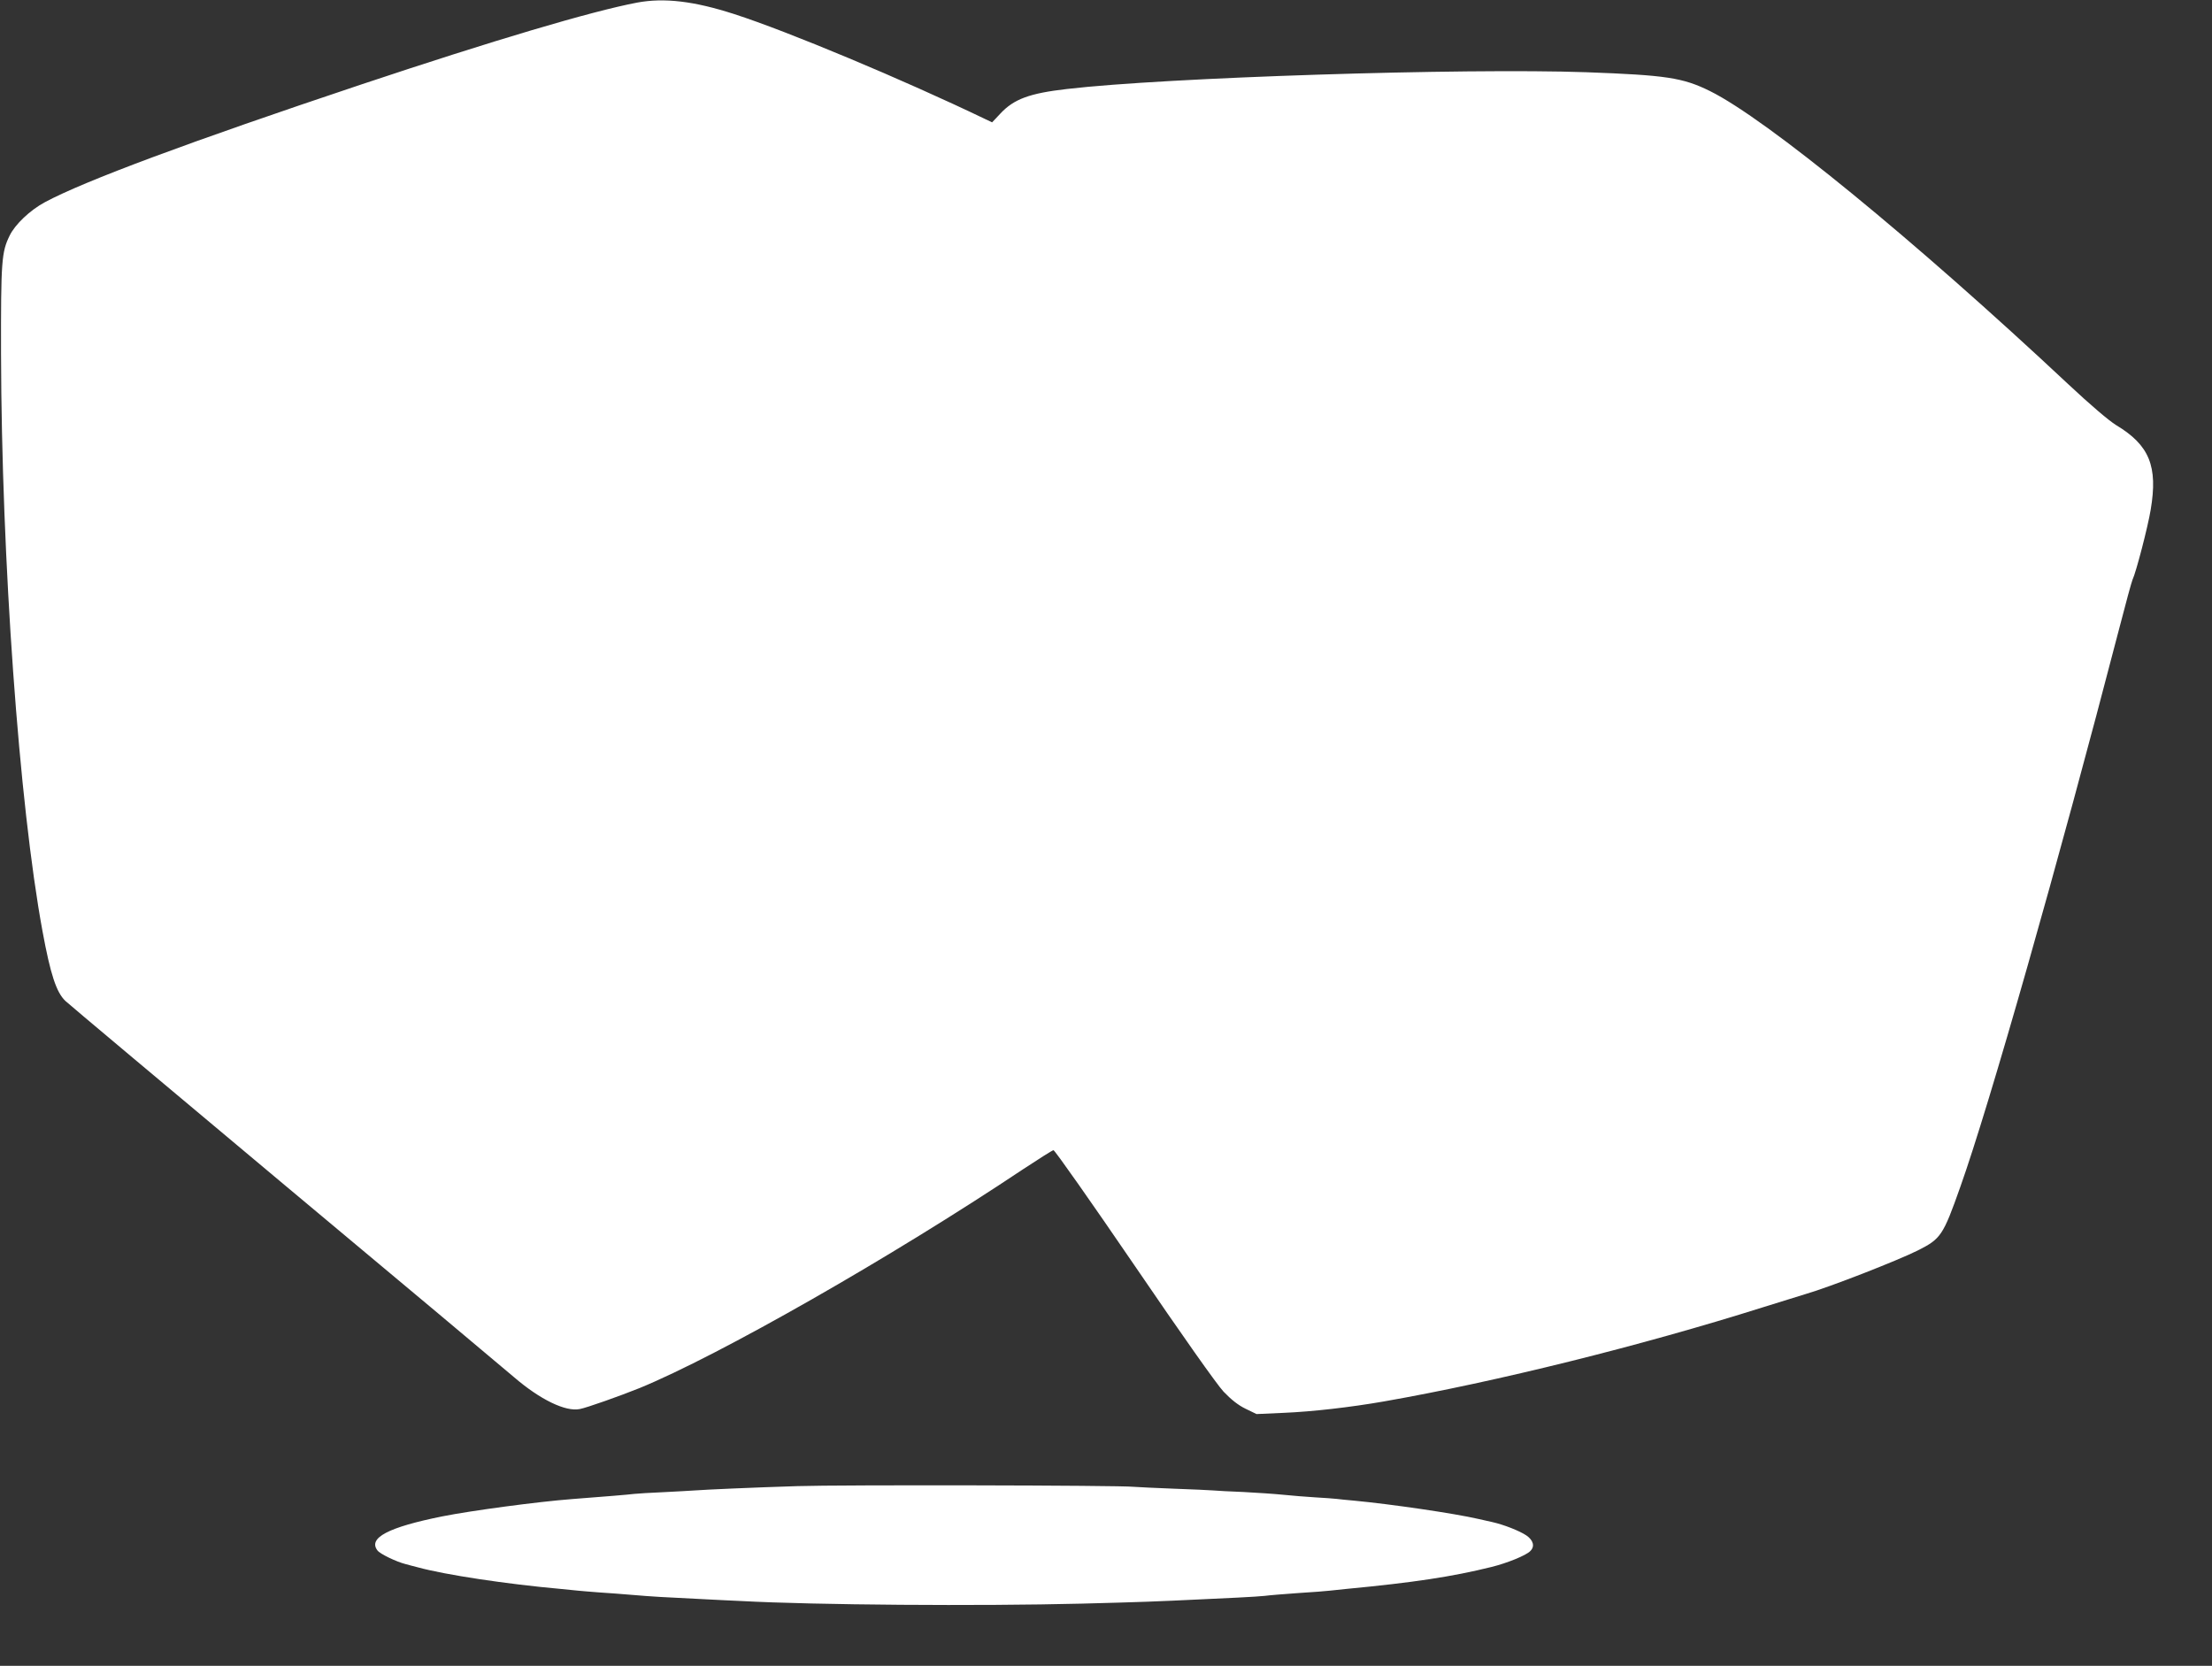
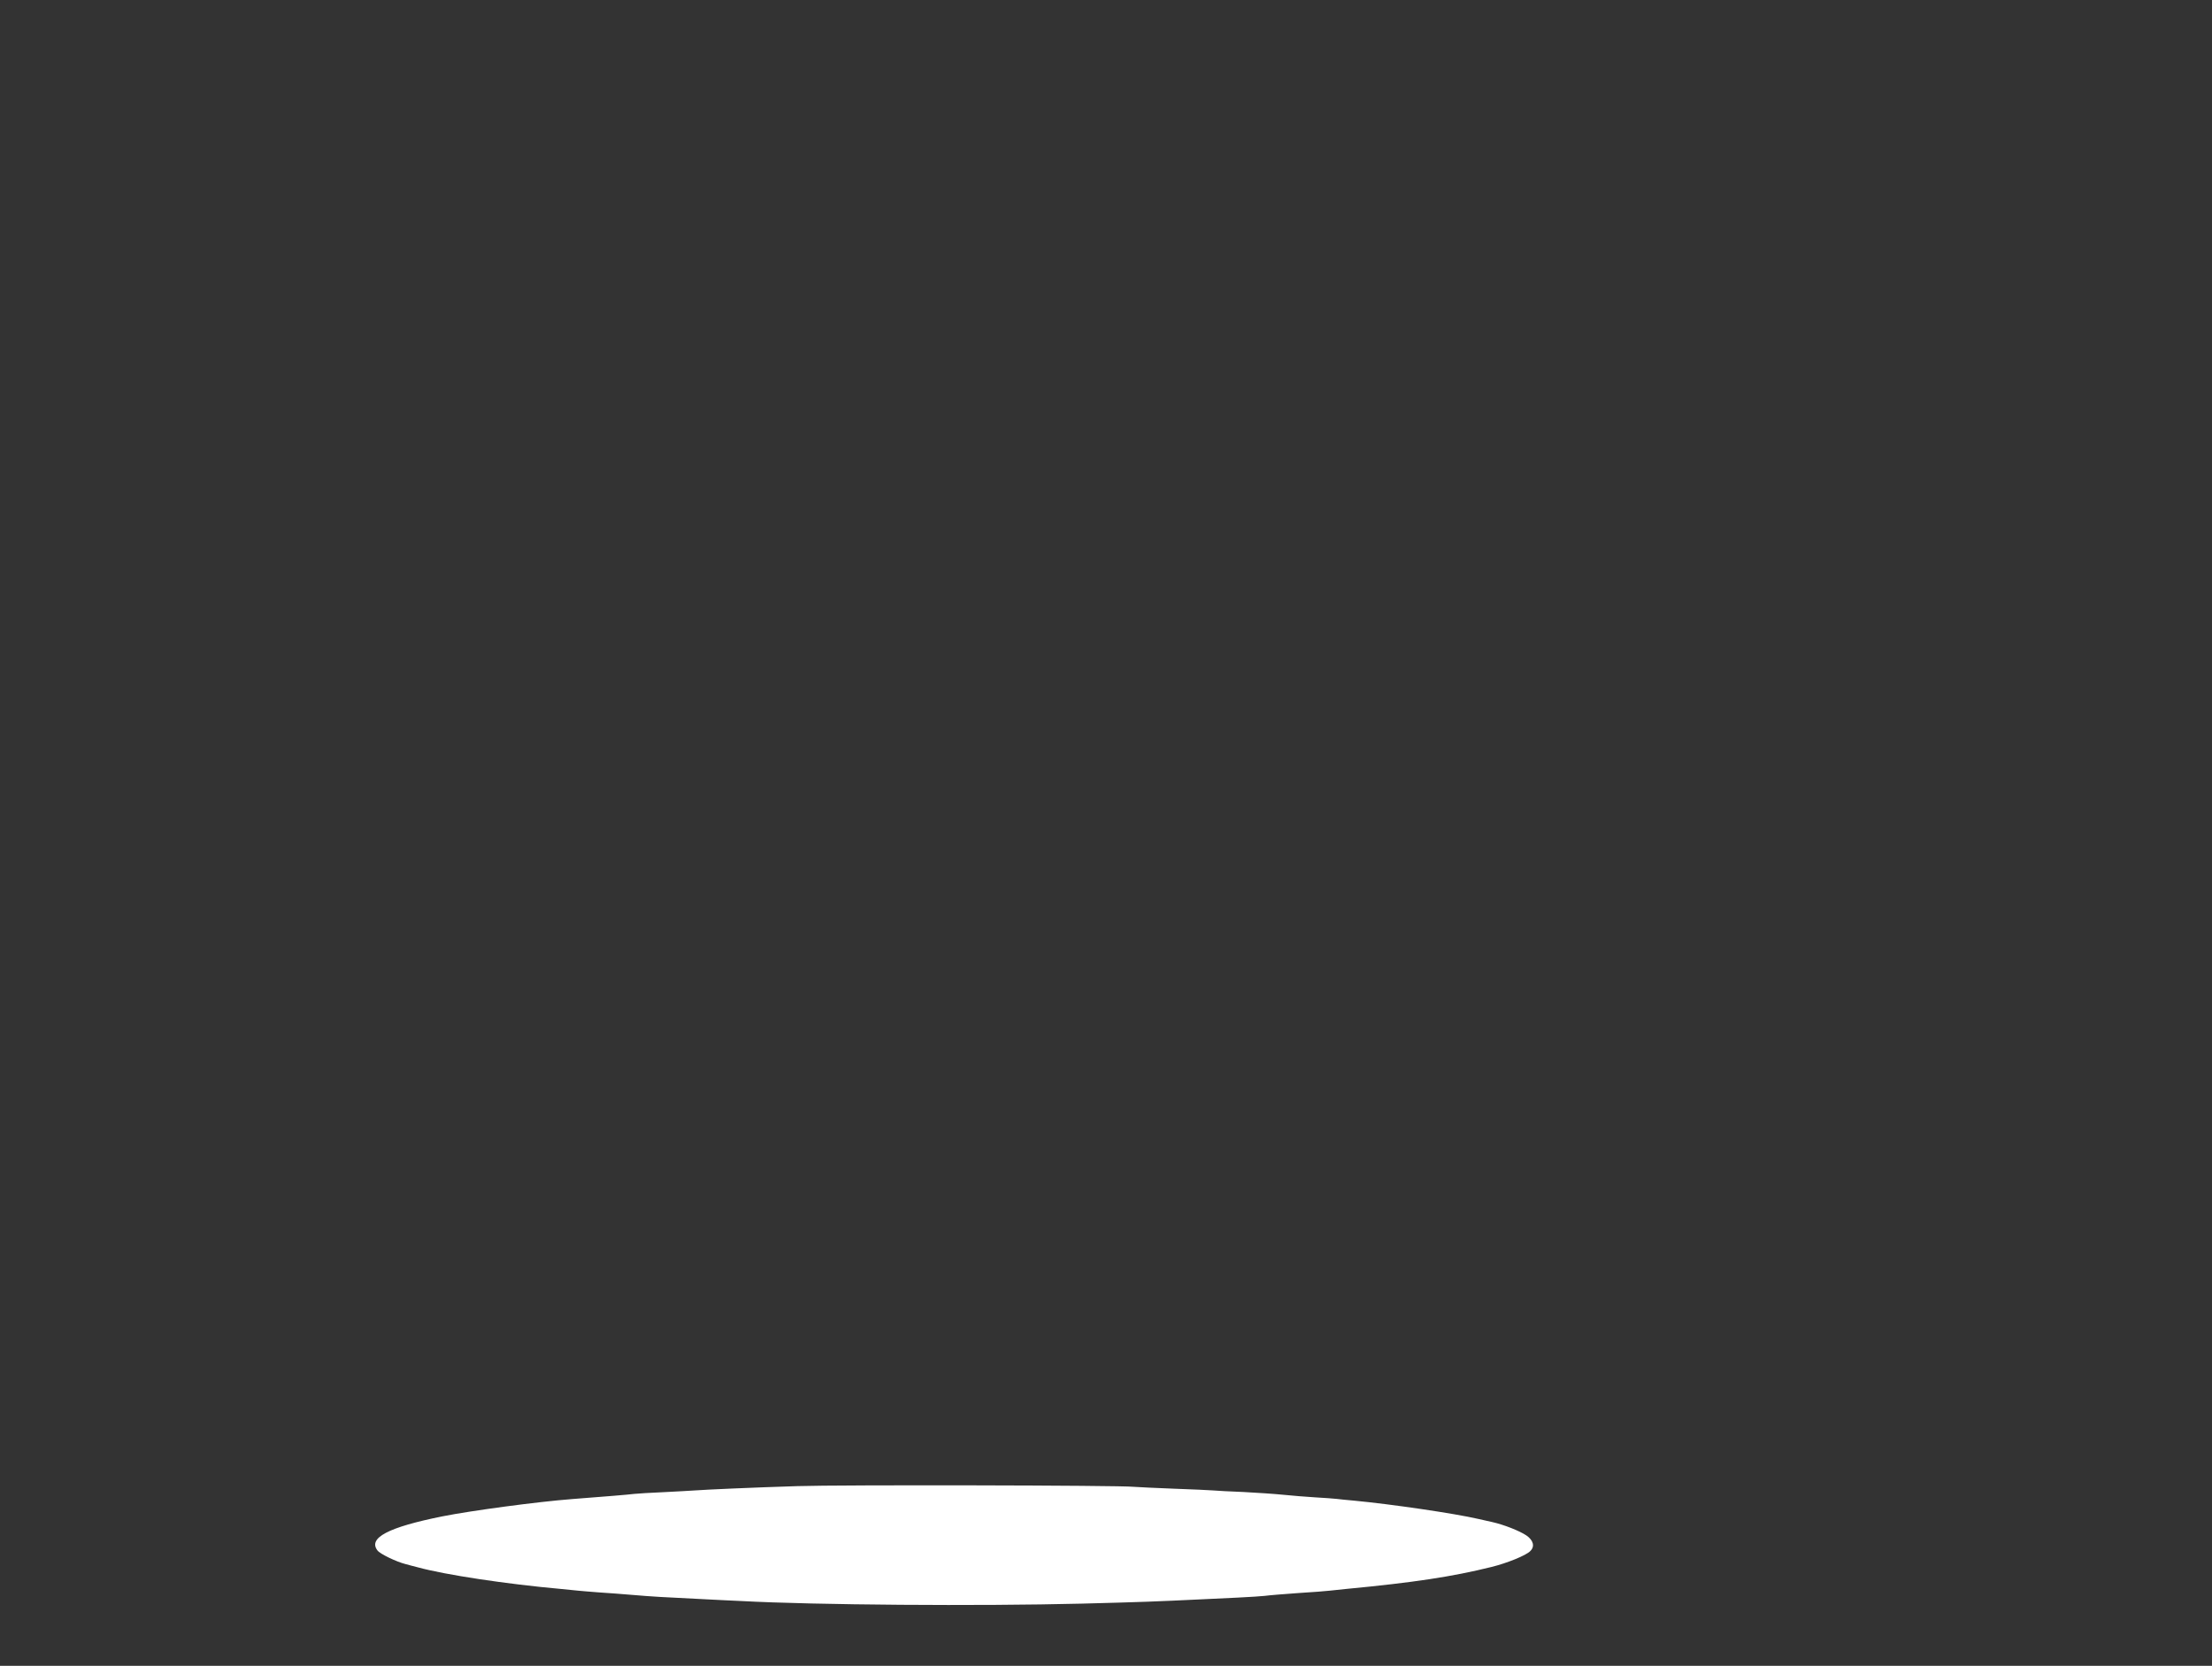
<svg xmlns="http://www.w3.org/2000/svg" version="1.0" width="1280pt" height="964pt" viewBox="0 0 1280 964" preserveAspectRatio="xMidYMid meet">
  <rect x="0" y="0" width="1280" height="964" fill="#333333" stroke="none" />
  <g transform="translate(0,964) scale(0.1,-0.1)" fill="#ffffff" stroke="none">
-     <path d="M3687 9625 c-264 -50 -830 -218 -1597 -474 -993 -332 -1601 -558 -1830 -681 -86 -46 -173 -129 -204 -193 -47 -96 -51 -144 -50 -687 3 -1187 104 -2602 240 -3339 46 -250 80 -353 132 -403 20 -19 591 -498 1267 -1064 677 -565 1275 -1067 1330 -1114 150 -129 298 -201 380 -184 39 7 236 77 345 121 459 188 1460 759 2219 1266 91 60 170 110 177 111 7 1 217 -298 467 -664 278 -408 478 -691 517 -733 44 -46 84 -78 127 -99 l64 -31 157 7 c166 7 385 32 580 66 651 114 1491 323 2197 546 116 36 226 70 245 76 138 40 530 193 648 252 133 67 146 86 245 366 169 474 566 1870 922 3240 36 140 70 264 75 275 21 44 89 307 105 404 43 253 -7 375 -200 491 -42 26 -148 116 -275 235 -898 841 -1748 1536 -2075 1698 -158 78 -254 92 -715 109 -707 25 -2435 -30 -3006 -97 -217 -25 -307 -58 -386 -143 l-47 -50 -38 18 c-474 228 -1145 509 -1453 608 -234 76 -407 96 -563 67z" />
    <path d="M4615 1040 c-259 -8 -527 -20 -595 -25 -25 -2 -106 -6 -180 -10 -74 -3 -151 -8 -170 -10 -31 -4 -162 -15 -360 -30 -197 -15 -585 -67 -750 -100 -314 -63 -431 -125 -376 -197 14 -20 110 -66 162 -79 19 -5 51 -14 72 -19 161 -44 515 -97 827 -125 39 -4 84 -8 100 -10 17 -2 71 -6 120 -10 50 -3 140 -10 200 -15 105 -9 171 -13 420 -25 61 -3 153 -8 205 -10 425 -23 1374 -30 1970 -15 344 9 426 12 695 25 50 2 144 7 210 10 66 3 136 8 155 10 19 3 105 10 190 16 85 5 169 12 185 14 17 2 59 6 95 10 390 37 614 71 840 127 90 22 201 67 225 92 28 27 18 63 -23 91 -41 27 -130 62 -197 77 -22 5 -58 13 -80 18 -139 32 -499 85 -720 106 -38 3 -83 8 -100 10 -16 2 -73 6 -125 9 -52 3 -135 10 -185 15 -49 5 -153 12 -230 16 -77 3 -156 7 -175 9 -19 2 -120 6 -225 10 -104 4 -210 9 -235 11 -78 9 -1705 12 -1945 4z" />
  </g>
</svg>